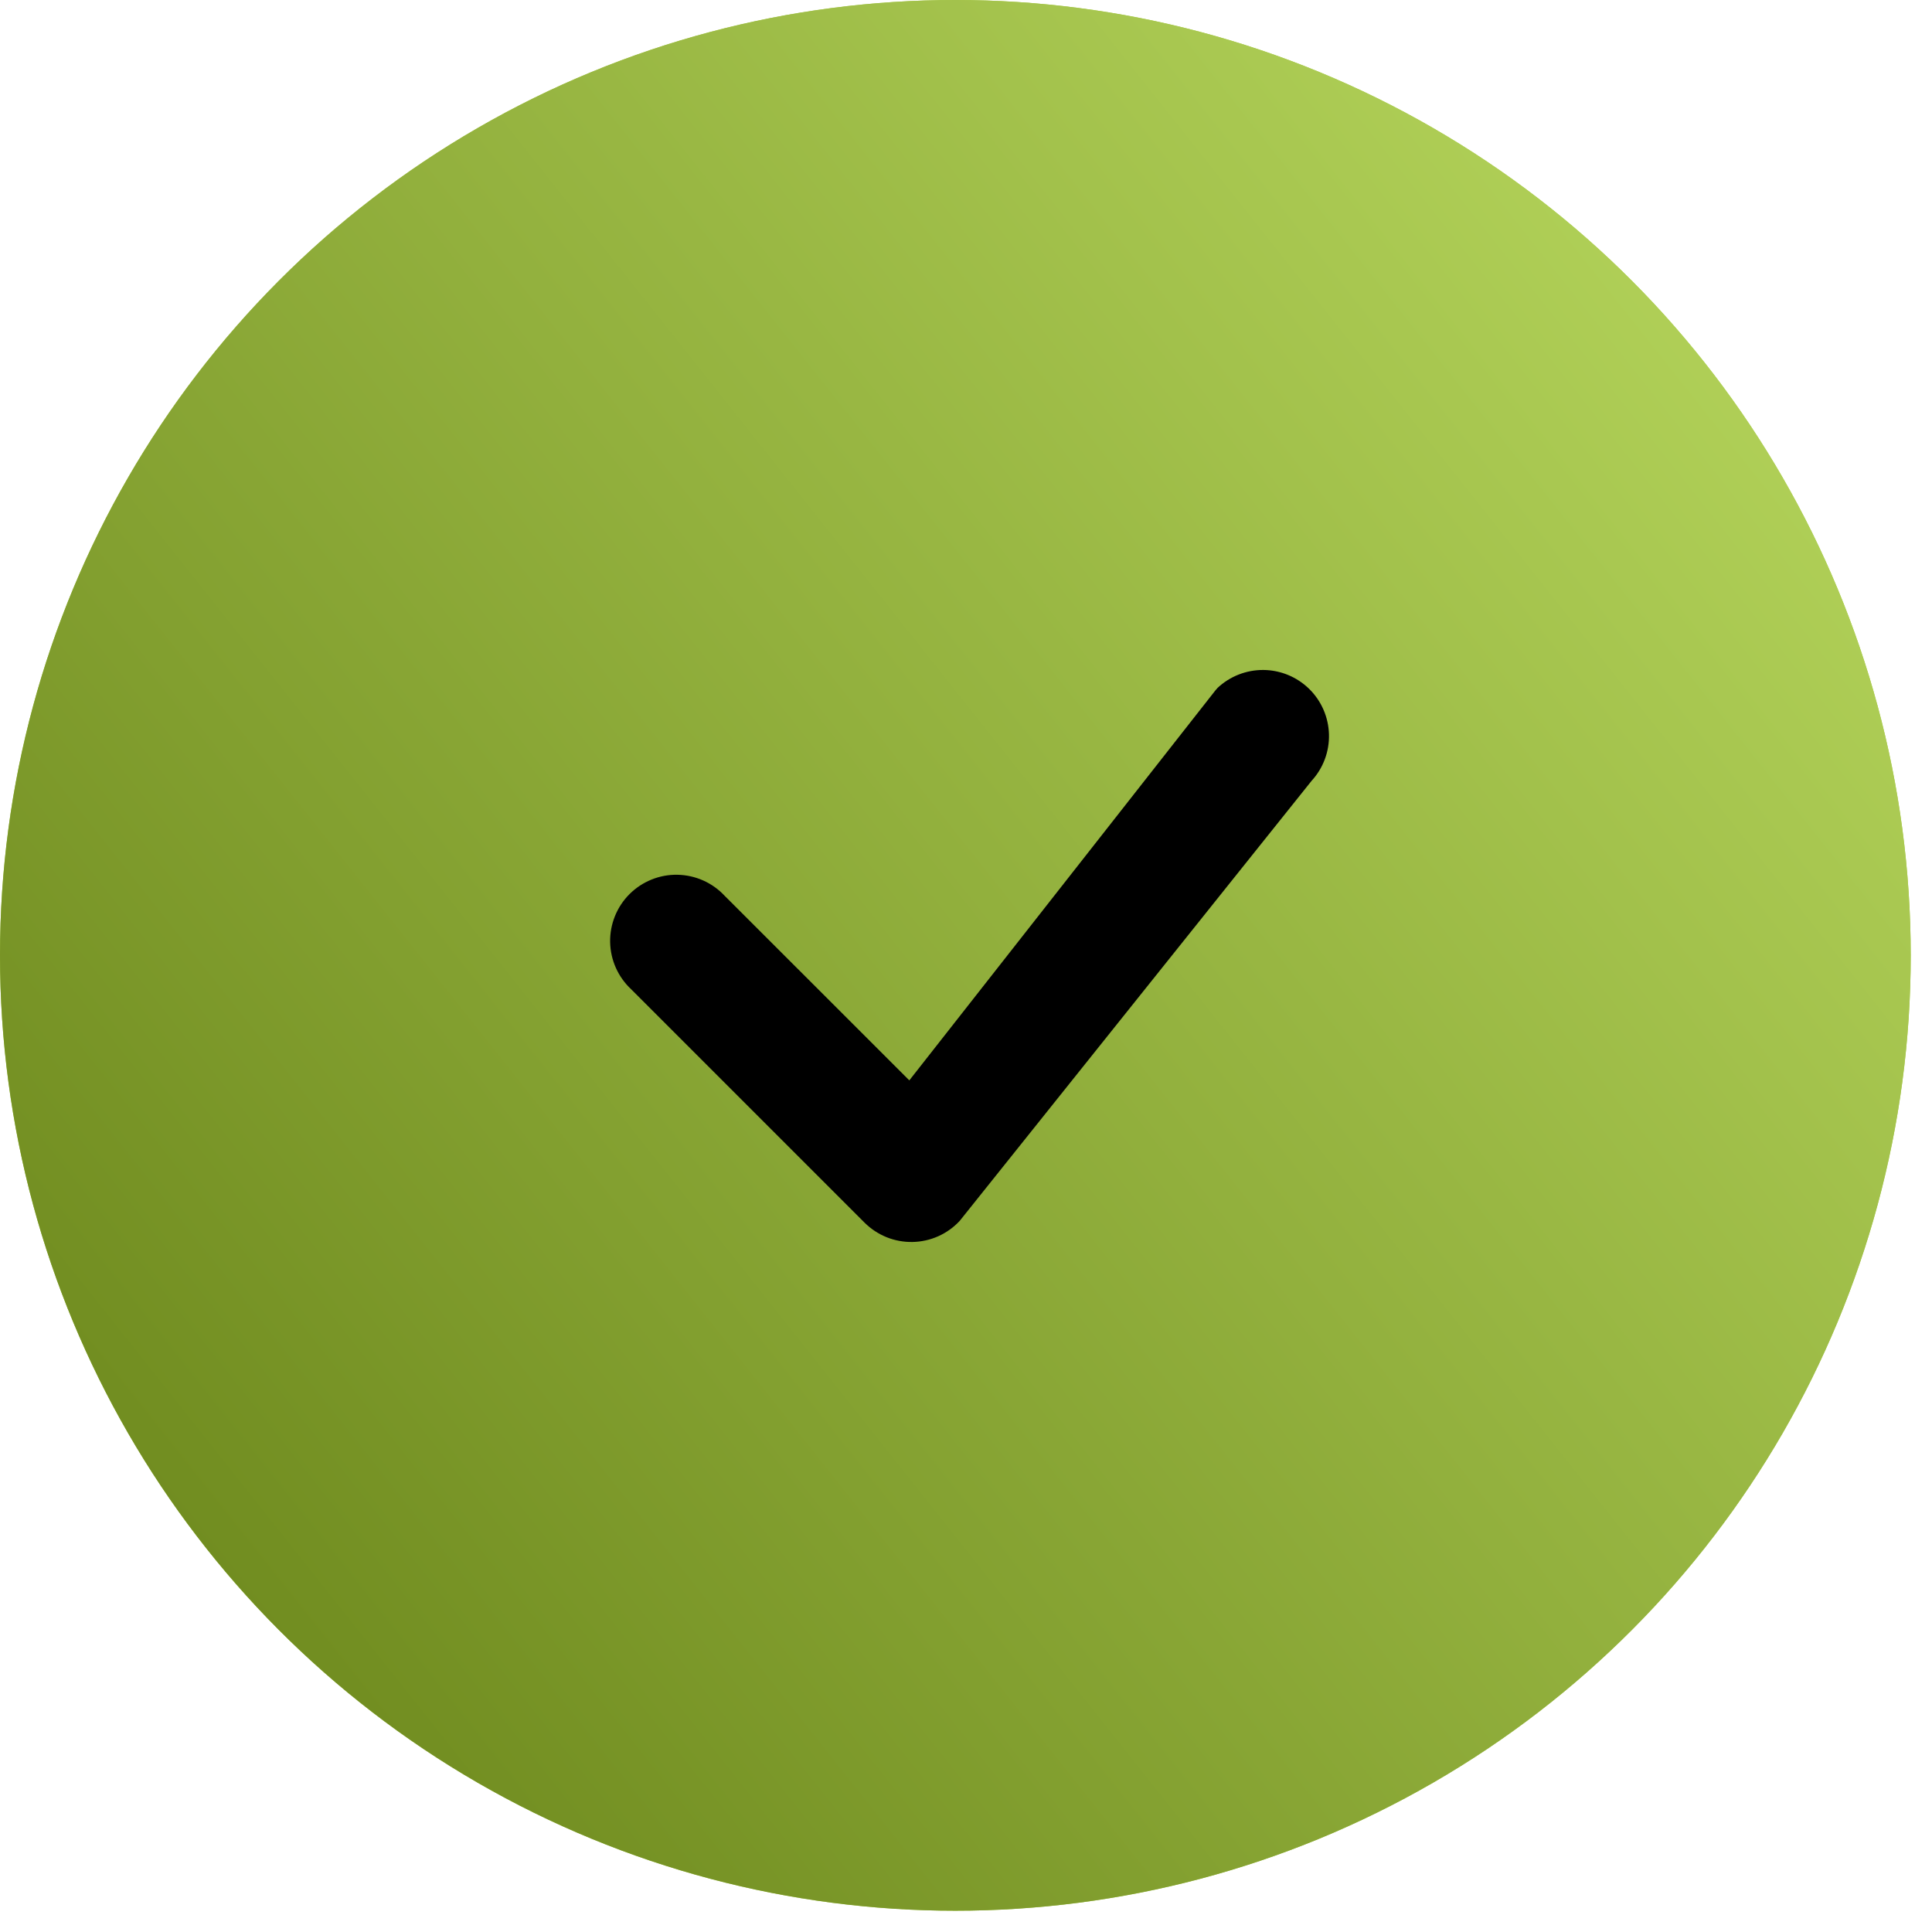
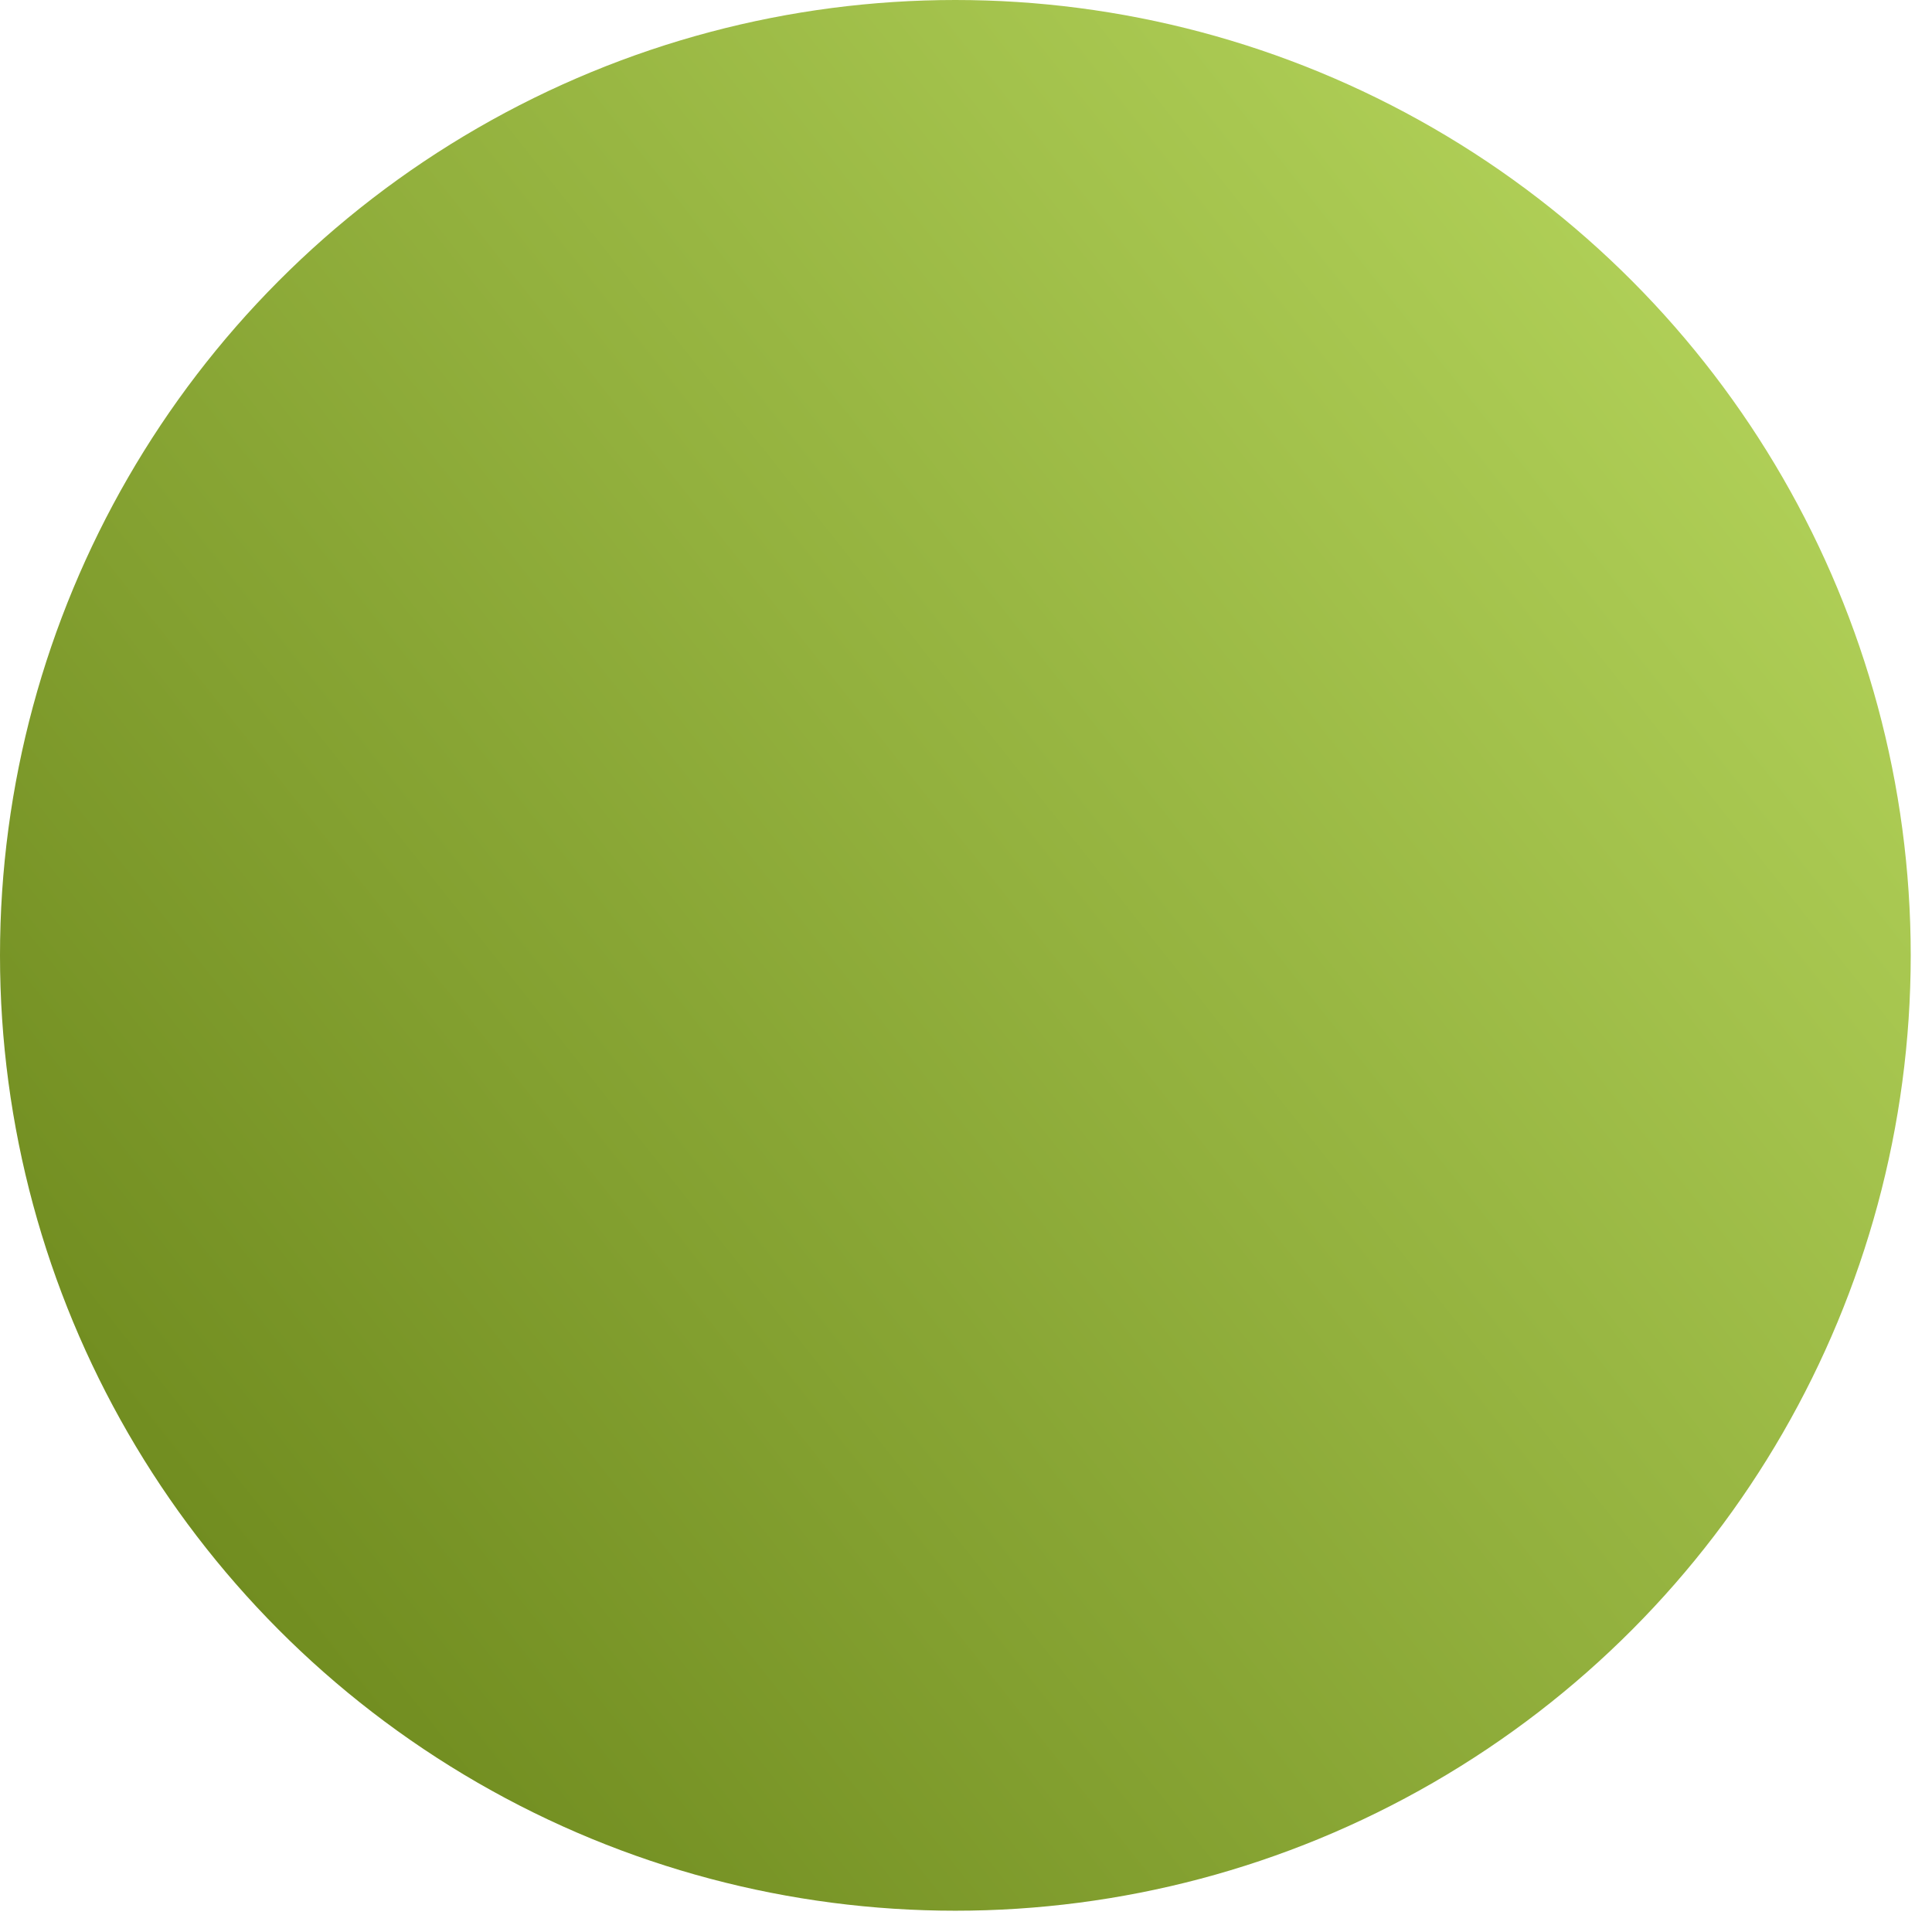
<svg xmlns="http://www.w3.org/2000/svg" width="71" height="71" viewBox="0 0 71 71" fill="none">
-   <circle cx="35.109" cy="35.109" r="35.109" fill="#ABD041" />
  <circle cx="35.109" cy="35.109" r="35.109" fill="url(#paint0_linear_75_528)" />
-   <path d="M44.733 25.291C45.19 24.857 45.797 24.617 46.428 24.621C47.058 24.626 47.662 24.876 48.112 25.317C48.562 25.759 48.822 26.358 48.839 26.988C48.856 27.618 48.627 28.23 48.201 28.694L35.27 44.865C35.048 45.105 34.78 45.297 34.481 45.431C34.183 45.564 33.861 45.636 33.534 45.642C33.208 45.648 32.883 45.588 32.58 45.466C32.277 45.343 32.002 45.161 31.77 44.93L23.195 36.355C22.957 36.133 22.765 35.864 22.632 35.566C22.499 35.268 22.428 34.946 22.422 34.62C22.416 34.294 22.477 33.969 22.599 33.667C22.721 33.364 22.903 33.089 23.134 32.858C23.365 32.628 23.64 32.446 23.942 32.324C24.245 32.201 24.569 32.141 24.895 32.147C25.222 32.153 25.544 32.224 25.842 32.357C26.14 32.49 26.408 32.681 26.631 32.92L33.417 39.703L44.672 25.363C44.692 25.338 44.714 25.314 44.736 25.291H44.733Z" fill="black" />
  <defs>
    <linearGradient id="paint0_linear_75_528" x1="53.302" y1="-45.837" x2="-38.375" y2="26.966" gradientUnits="userSpaceOnUse">
      <stop stop-color="#C9EA6D" />
      <stop offset="1" stop-color="#627D13" />
    </linearGradient>
  </defs>
</svg>